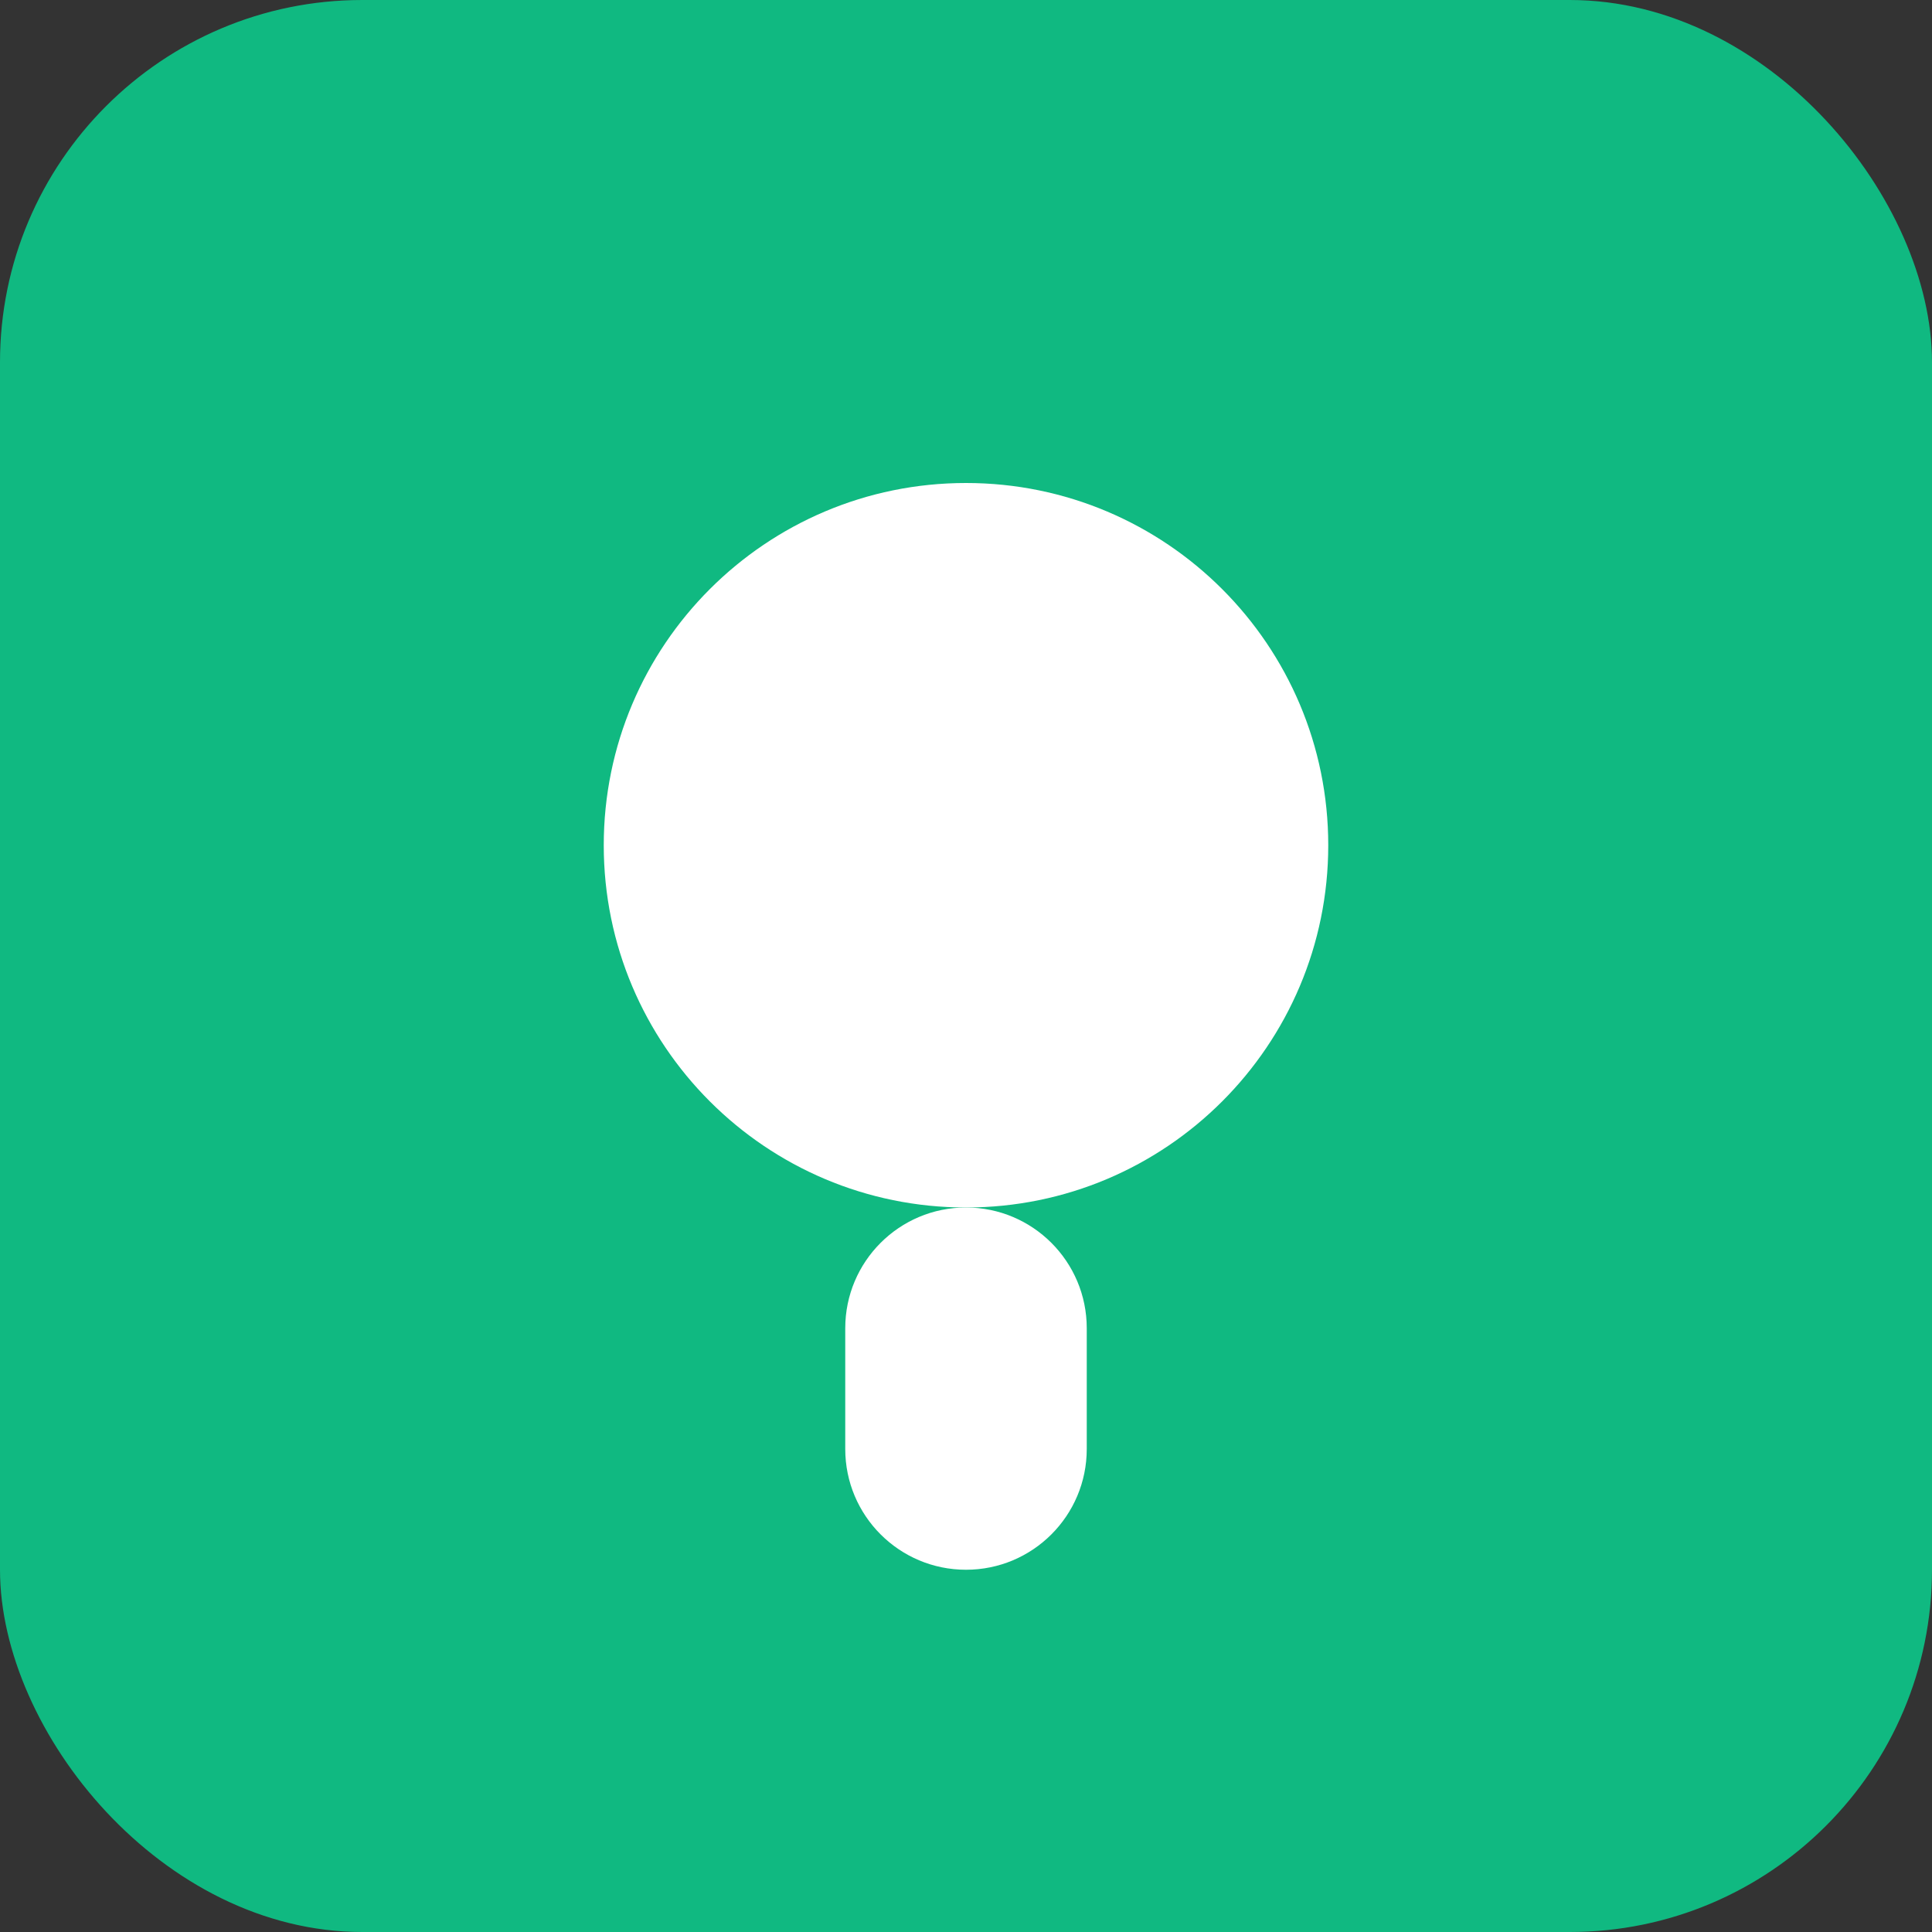
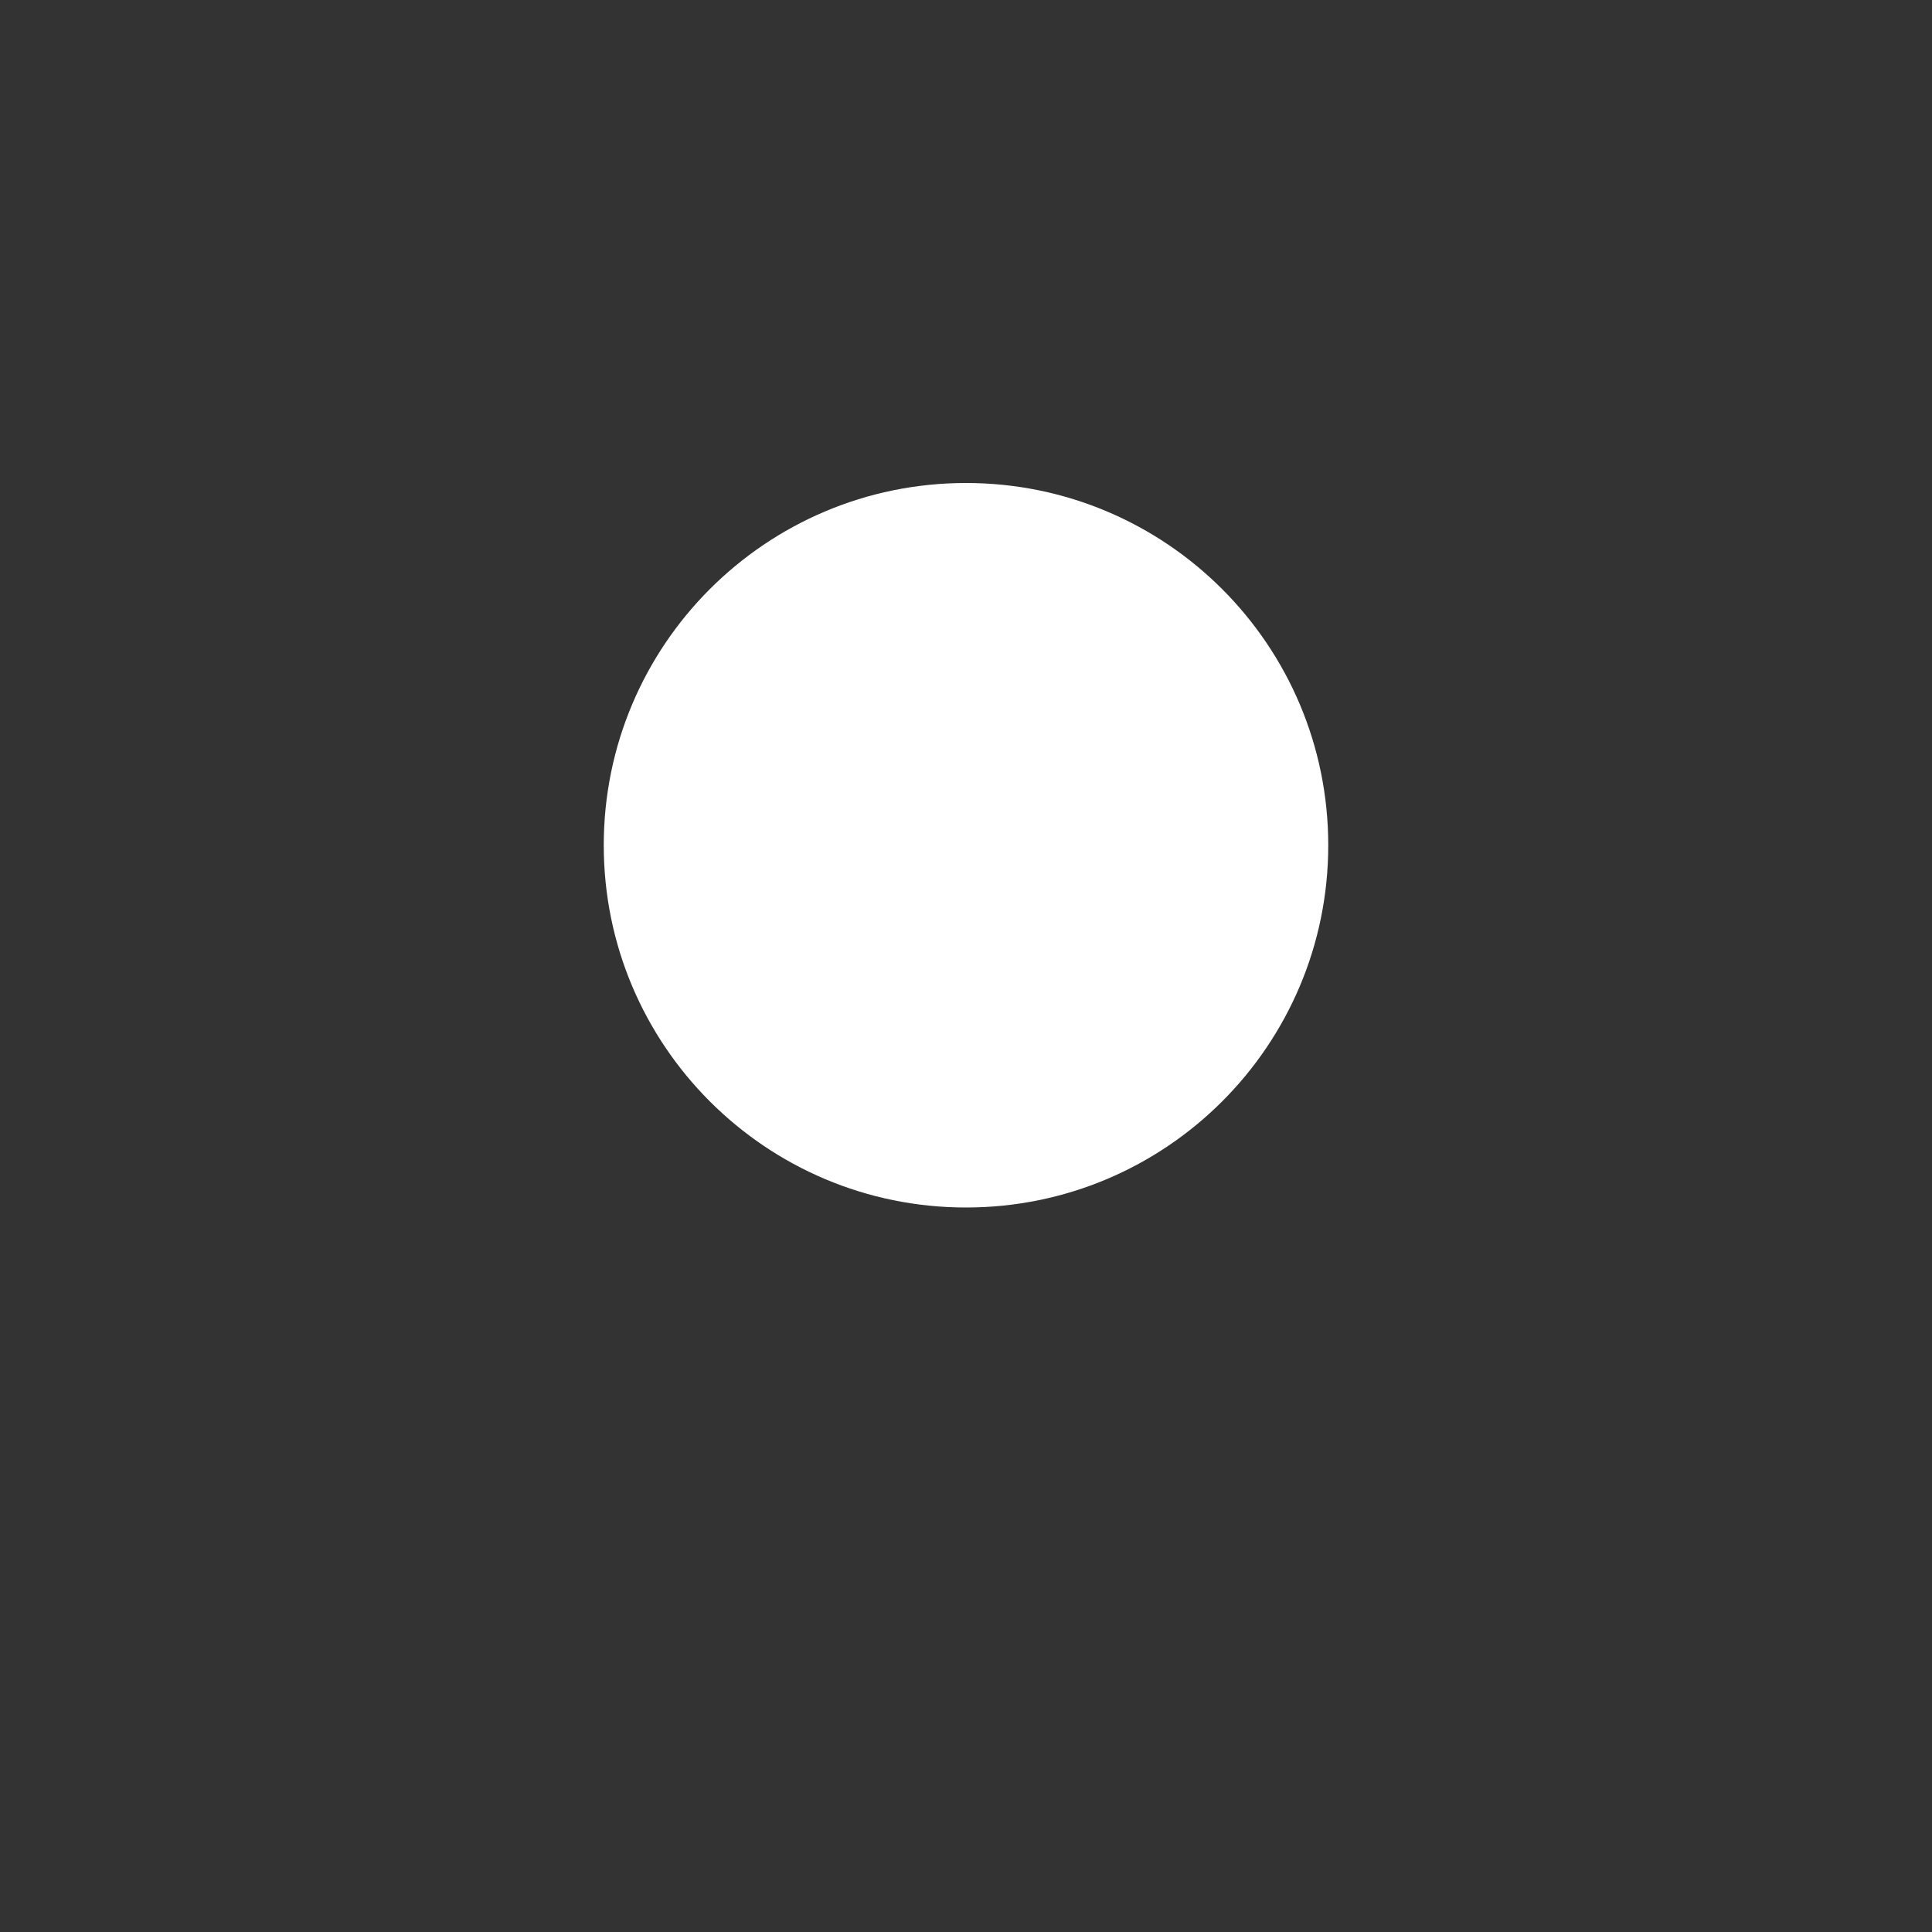
<svg xmlns="http://www.w3.org/2000/svg" width="32" height="32" viewBox="0 0 32 32" fill="none">
  <rect x="0" y="0" width="32" height="32" fill="#333333" stroke="none" />
-   <rect width="32" height="32" rx="6" fill="#10b981" />
-   <path d="M16 8C12.686 8 10 10.686 10 14C10 17.314 12.686 20 16 20C19.314 20 22 17.314 22 14C22 10.686 19.314 8 16 8Z" fill="white" />
-   <path d="M16 20C14.895 20 14 20.895 14 22V24C14 25.105 14.895 26 16 26C17.105 26 18 25.105 18 24V22C18 20.895 17.105 20 16 20Z" fill="white" />
+   <path d="M16 8C12.686 8 10 10.686 10 14C10 17.314 12.686 20 16 20C19.314 20 22 17.314 22 14C22 10.686 19.314 8 16 8" fill="white" />
</svg>